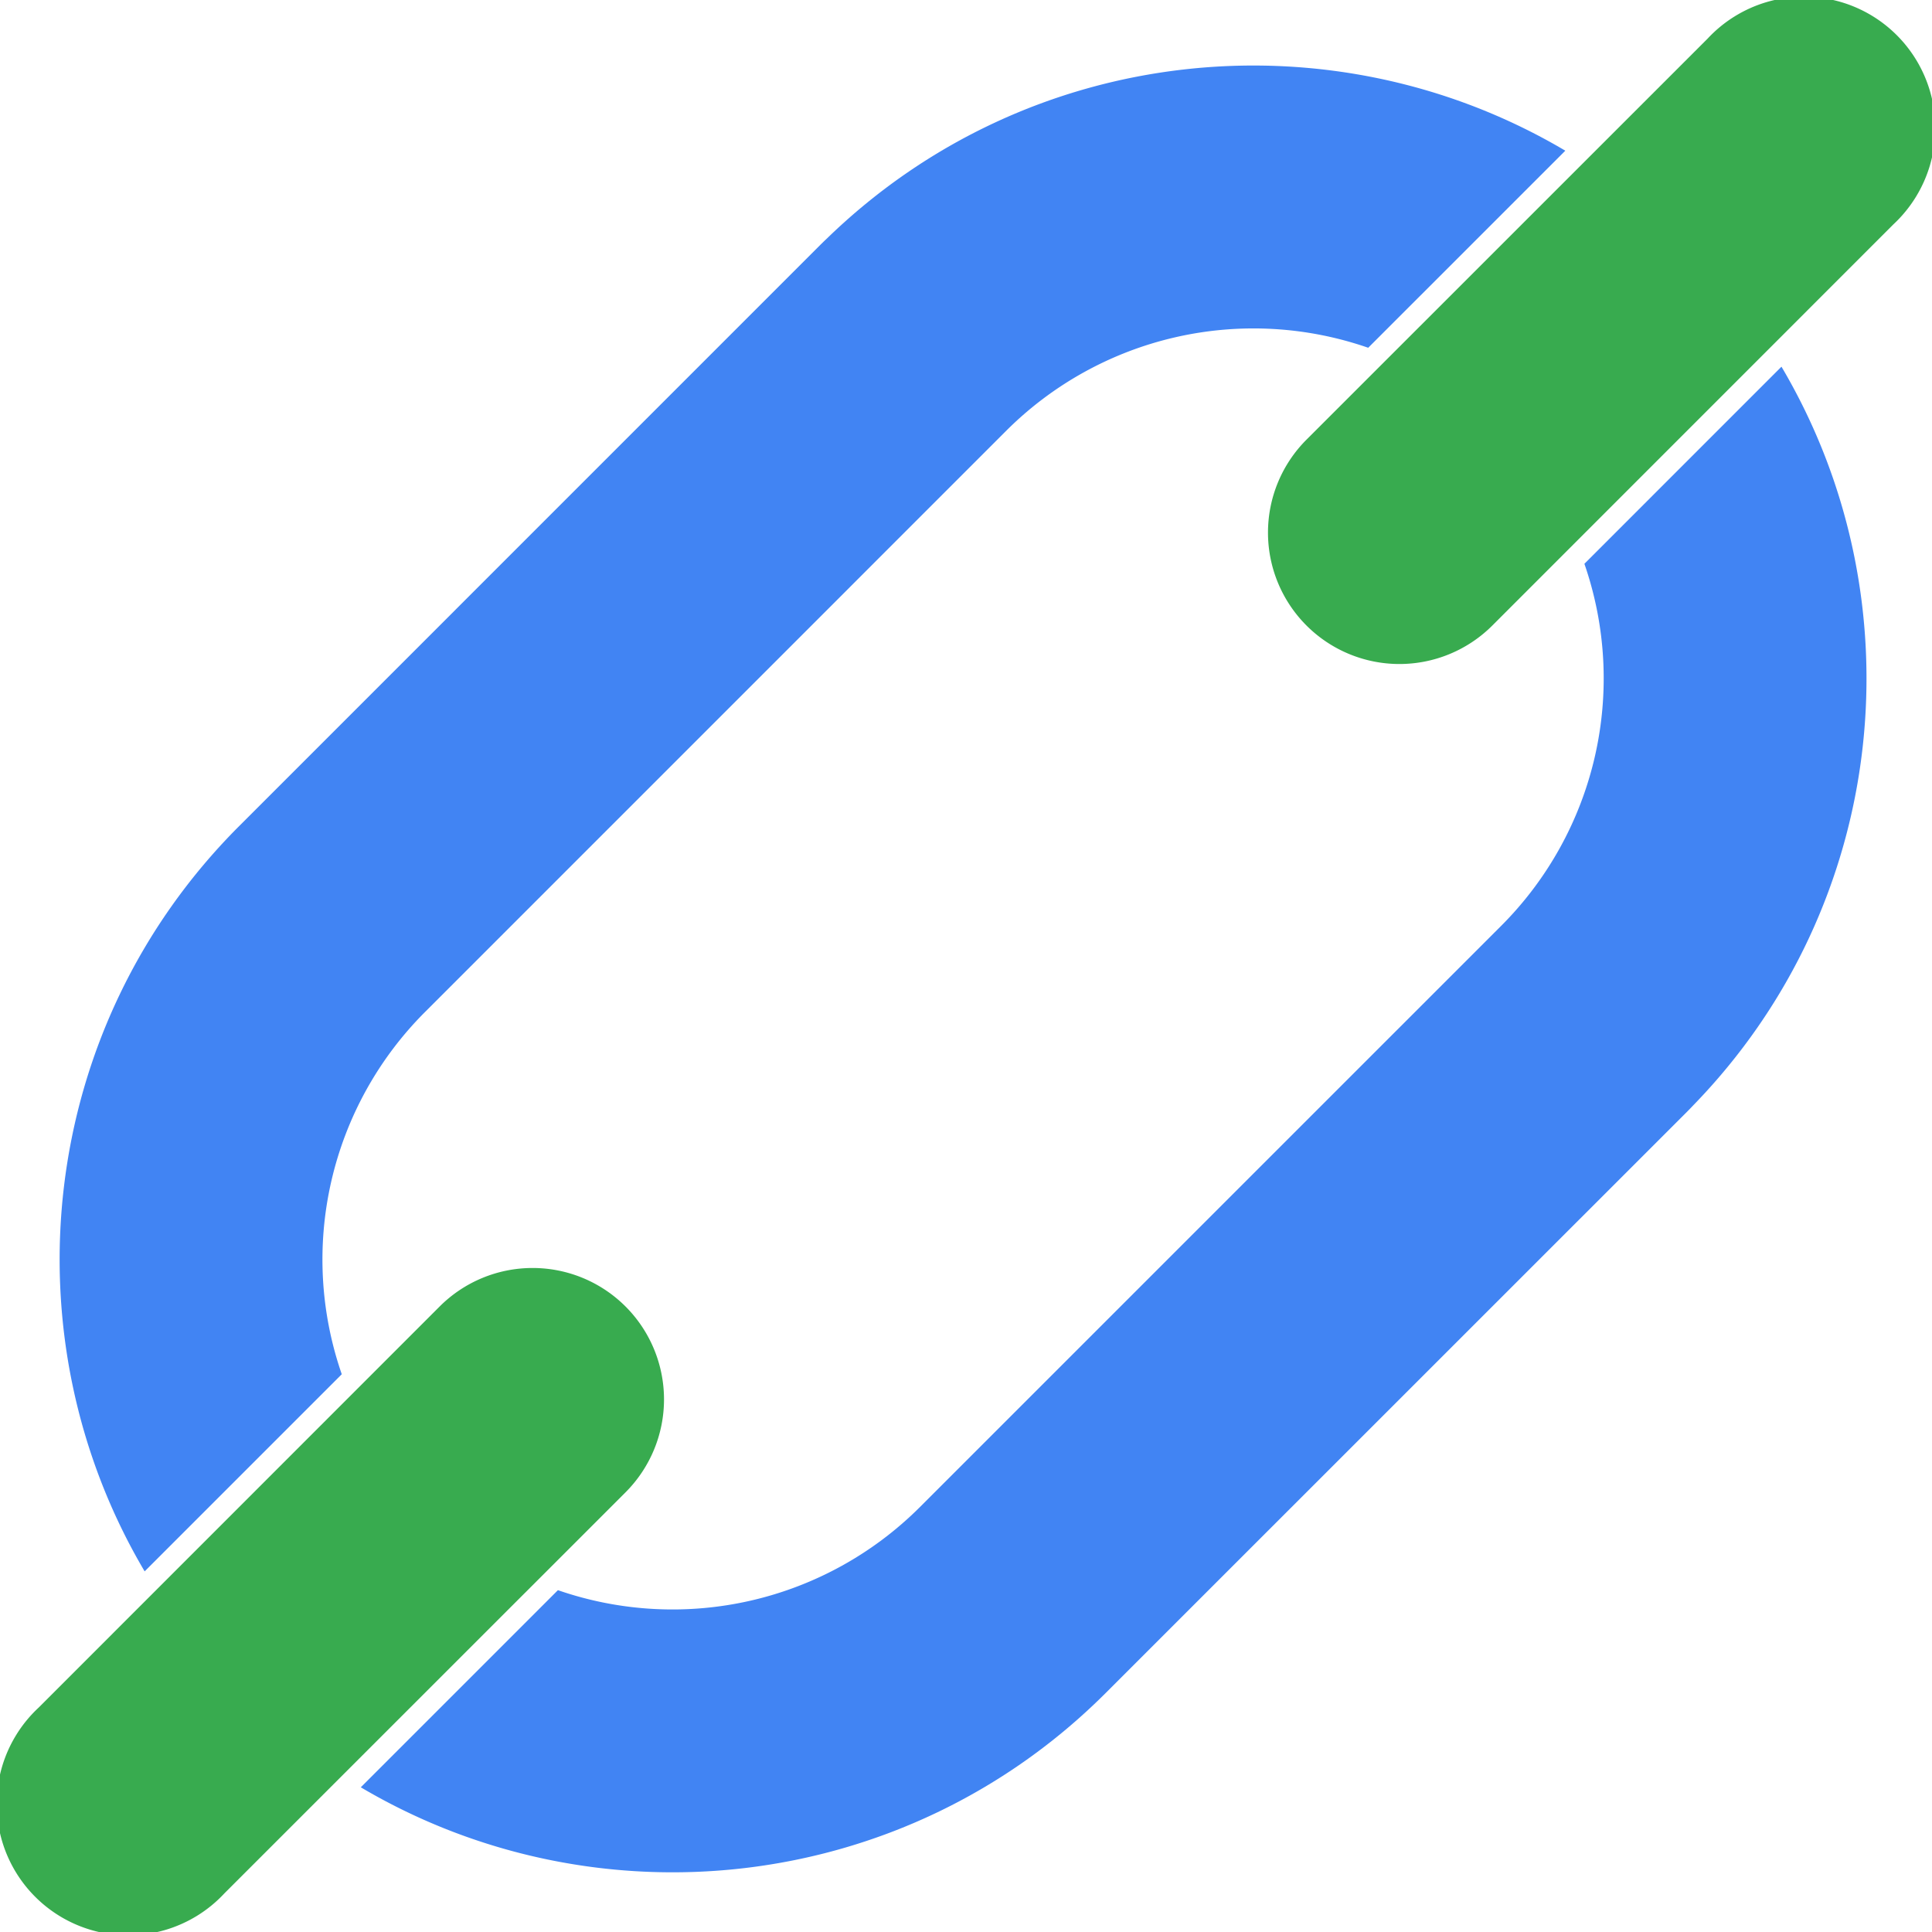
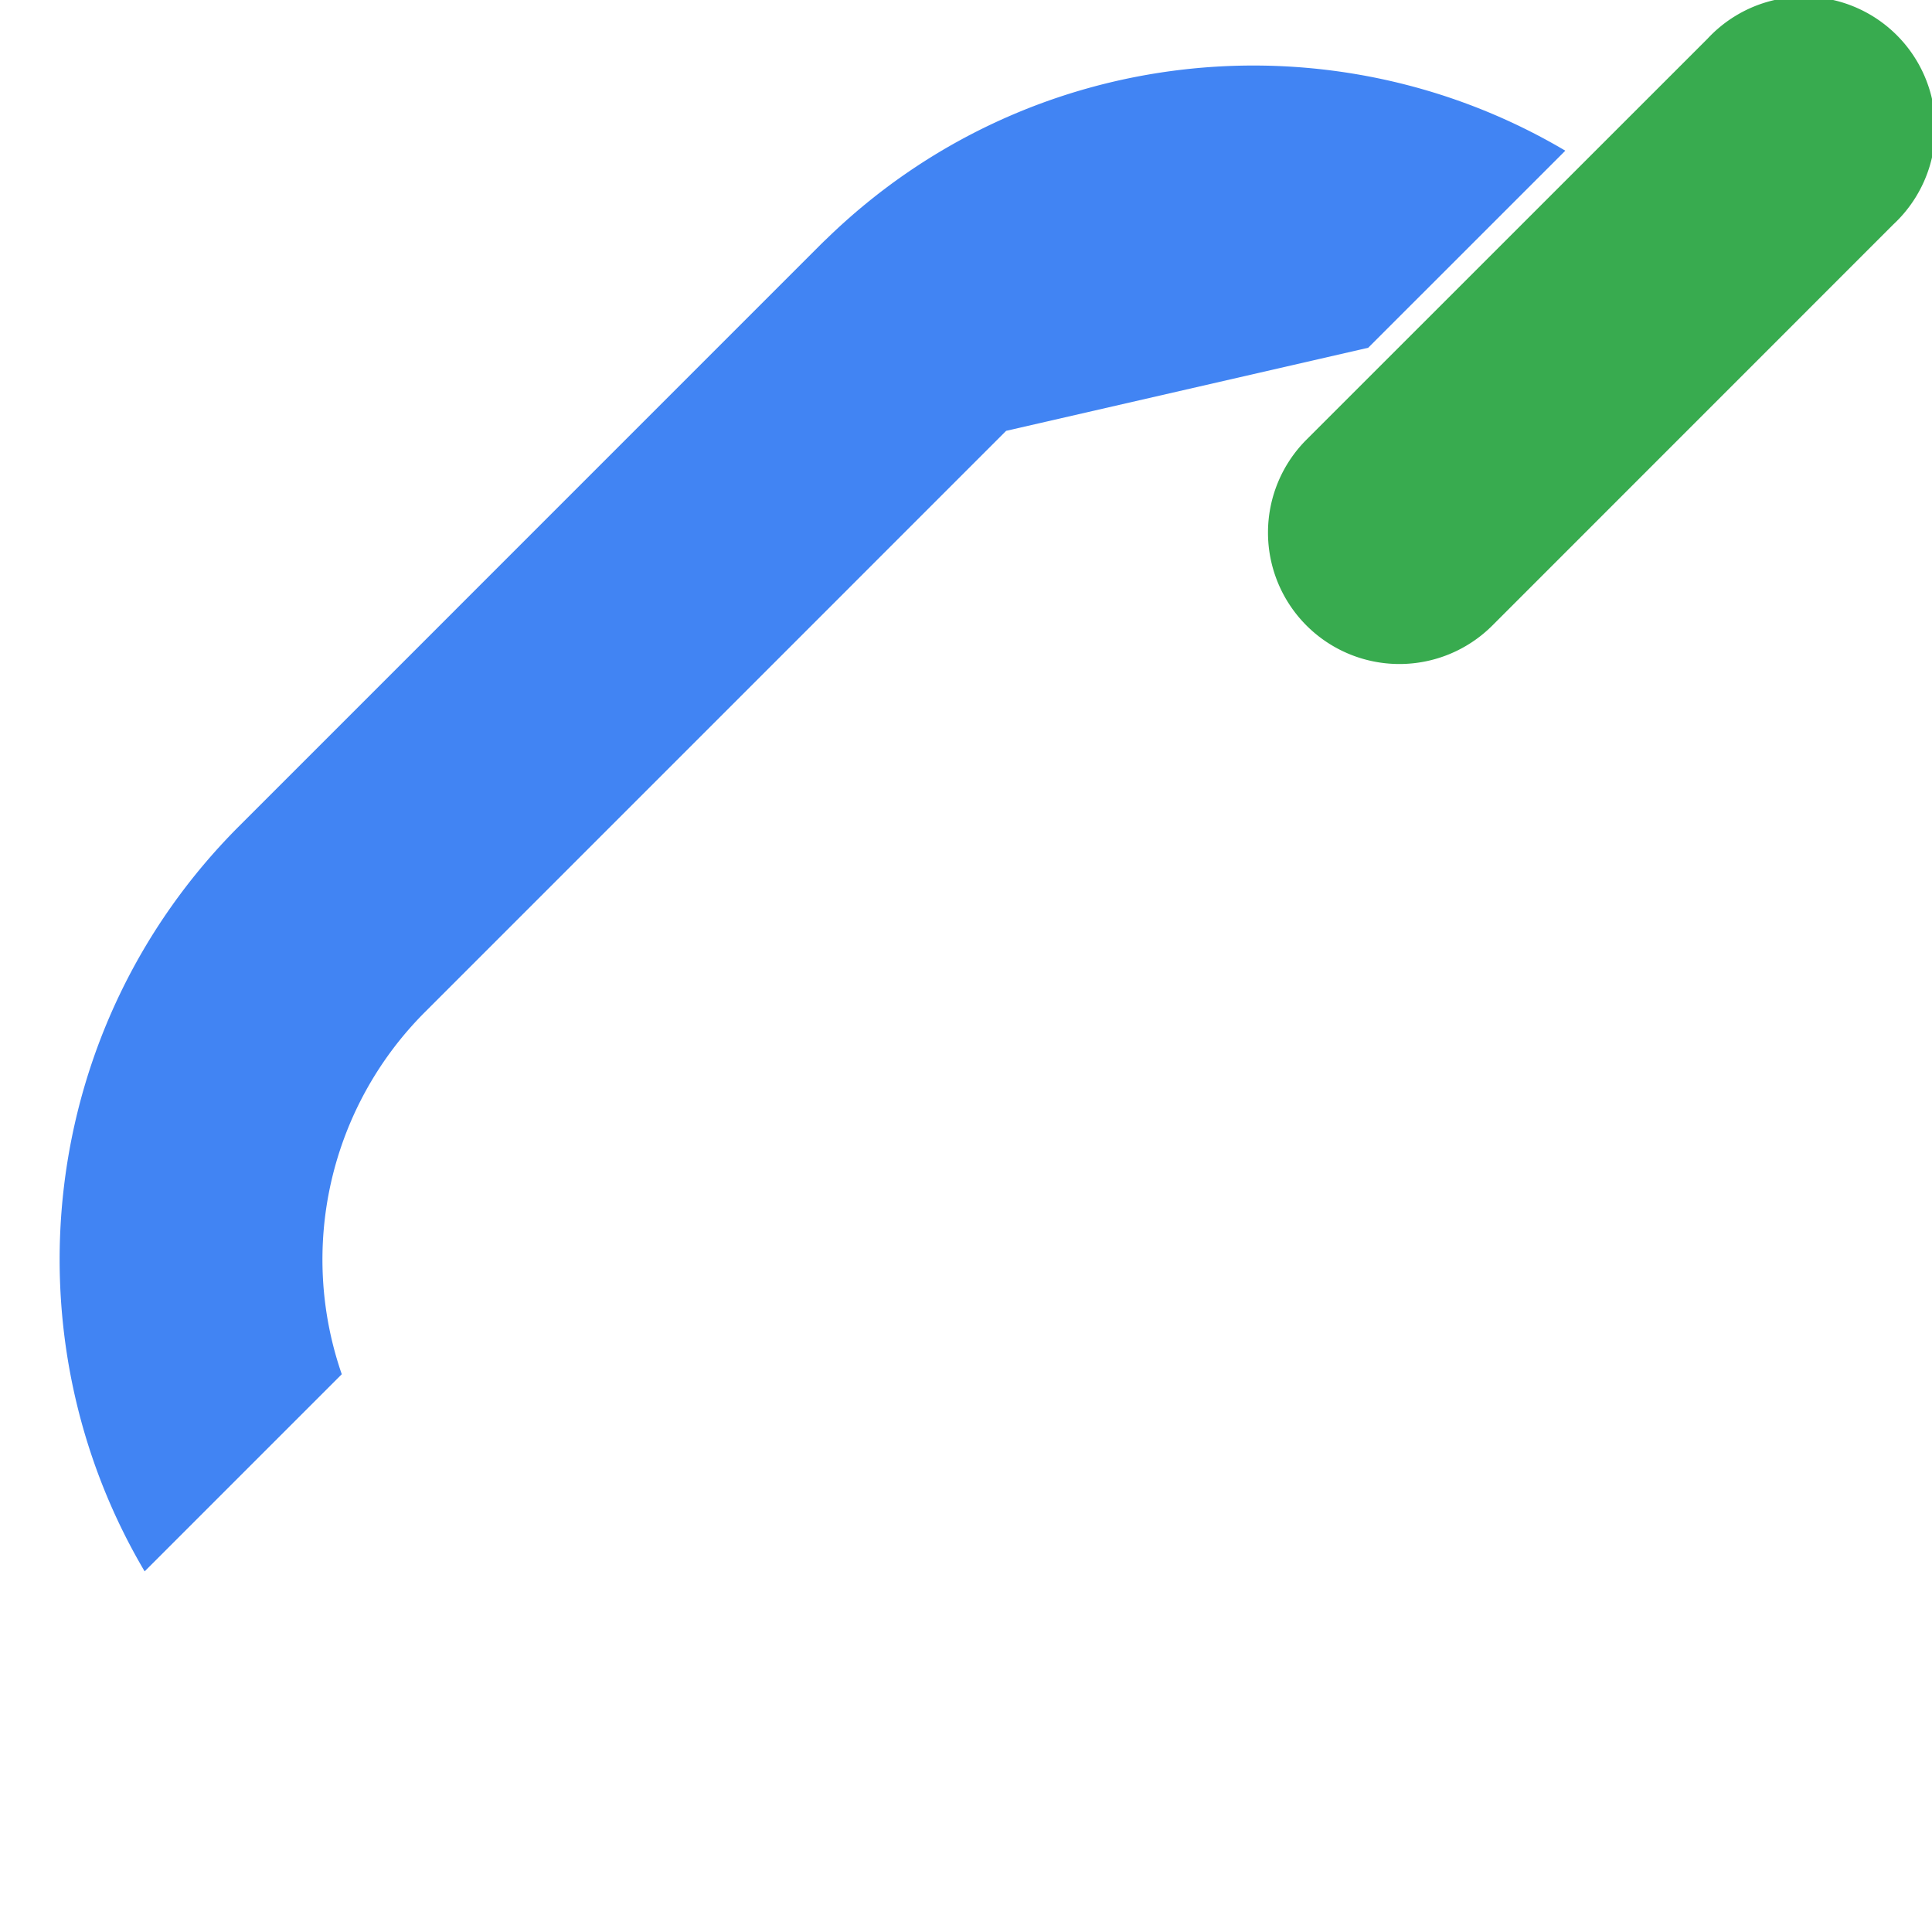
<svg xmlns="http://www.w3.org/2000/svg" viewBox="0 0 600 600">
  <defs>
    <style>.cls-1{fill:#4184f3;}.cls-2{fill:#38ab4f;}</style>
  </defs>
  <g id="Layer_2" data-name="Layer 2">
    <g id="Layer_1-2" data-name="Layer 1">
      <g id="Shape">
-         <path class="cls-1" d="M553.25,113.88l-61.2,61.21A108.67,108.67,0,0,1,466.2,287.53L285.72,468a108.69,108.69,0,0,1-112.45,25.84l-61.22,61.22c73,43.17,168.64,33.41,231.39-29.34L523.93,345.26c.61-.62,1.22-1.23,1.8-1.86C586.86,280.64,596,186.17,553.25,113.88Z" />
-         <path class="cls-1" d="M424.91,108l61.21-61.2C413.83,4,319.36,13.14,256.6,74.27c-.63.58-1.24,1.19-1.86,1.8L74.26,256.56C11.51,319.31,1.76,415,44.92,488l61.22-61.22A108.69,108.69,0,0,1,132,314.28L312.47,133.8A108.67,108.67,0,0,1,424.91,108Z" />
+         <path class="cls-1" d="M424.91,108l61.21-61.2C413.83,4,319.36,13.14,256.6,74.27c-.63.58-1.24,1.19-1.86,1.8L74.26,256.56C11.51,319.31,1.76,415,44.92,488l61.22-61.22A108.69,108.69,0,0,1,132,314.28L312.47,133.8Z" />
        <path class="cls-2" d="M588,69.69,463.46,194.26a40.81,40.81,0,0,1-57.72-57.72L530.31,12A40.82,40.82,0,1,1,588,69.69Z" />
-         <path class="cls-2" d="M194.26,463.46,69.69,588A40.82,40.82,0,1,1,12,530.31L136.54,405.74a40.81,40.81,0,1,1,57.72,57.72Z" />
      </g>
    </g>
  </g>
</svg>